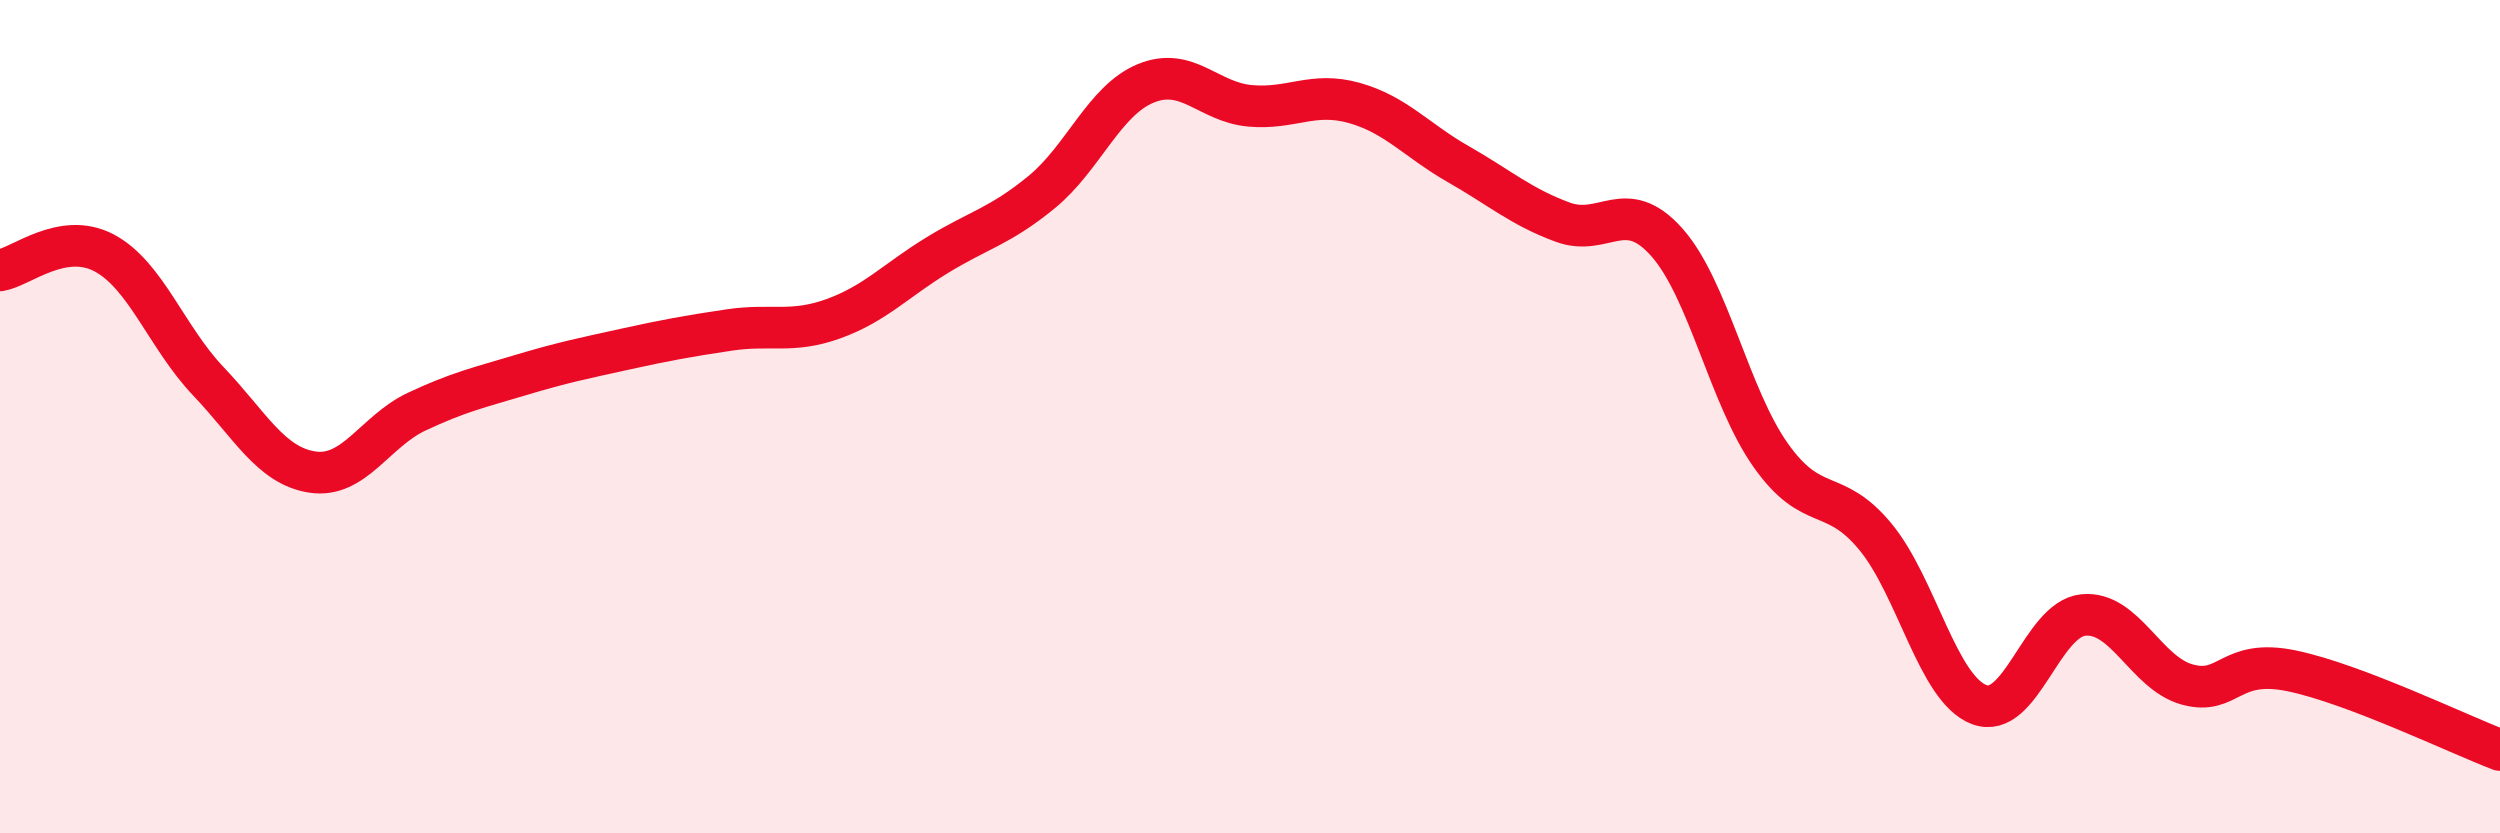
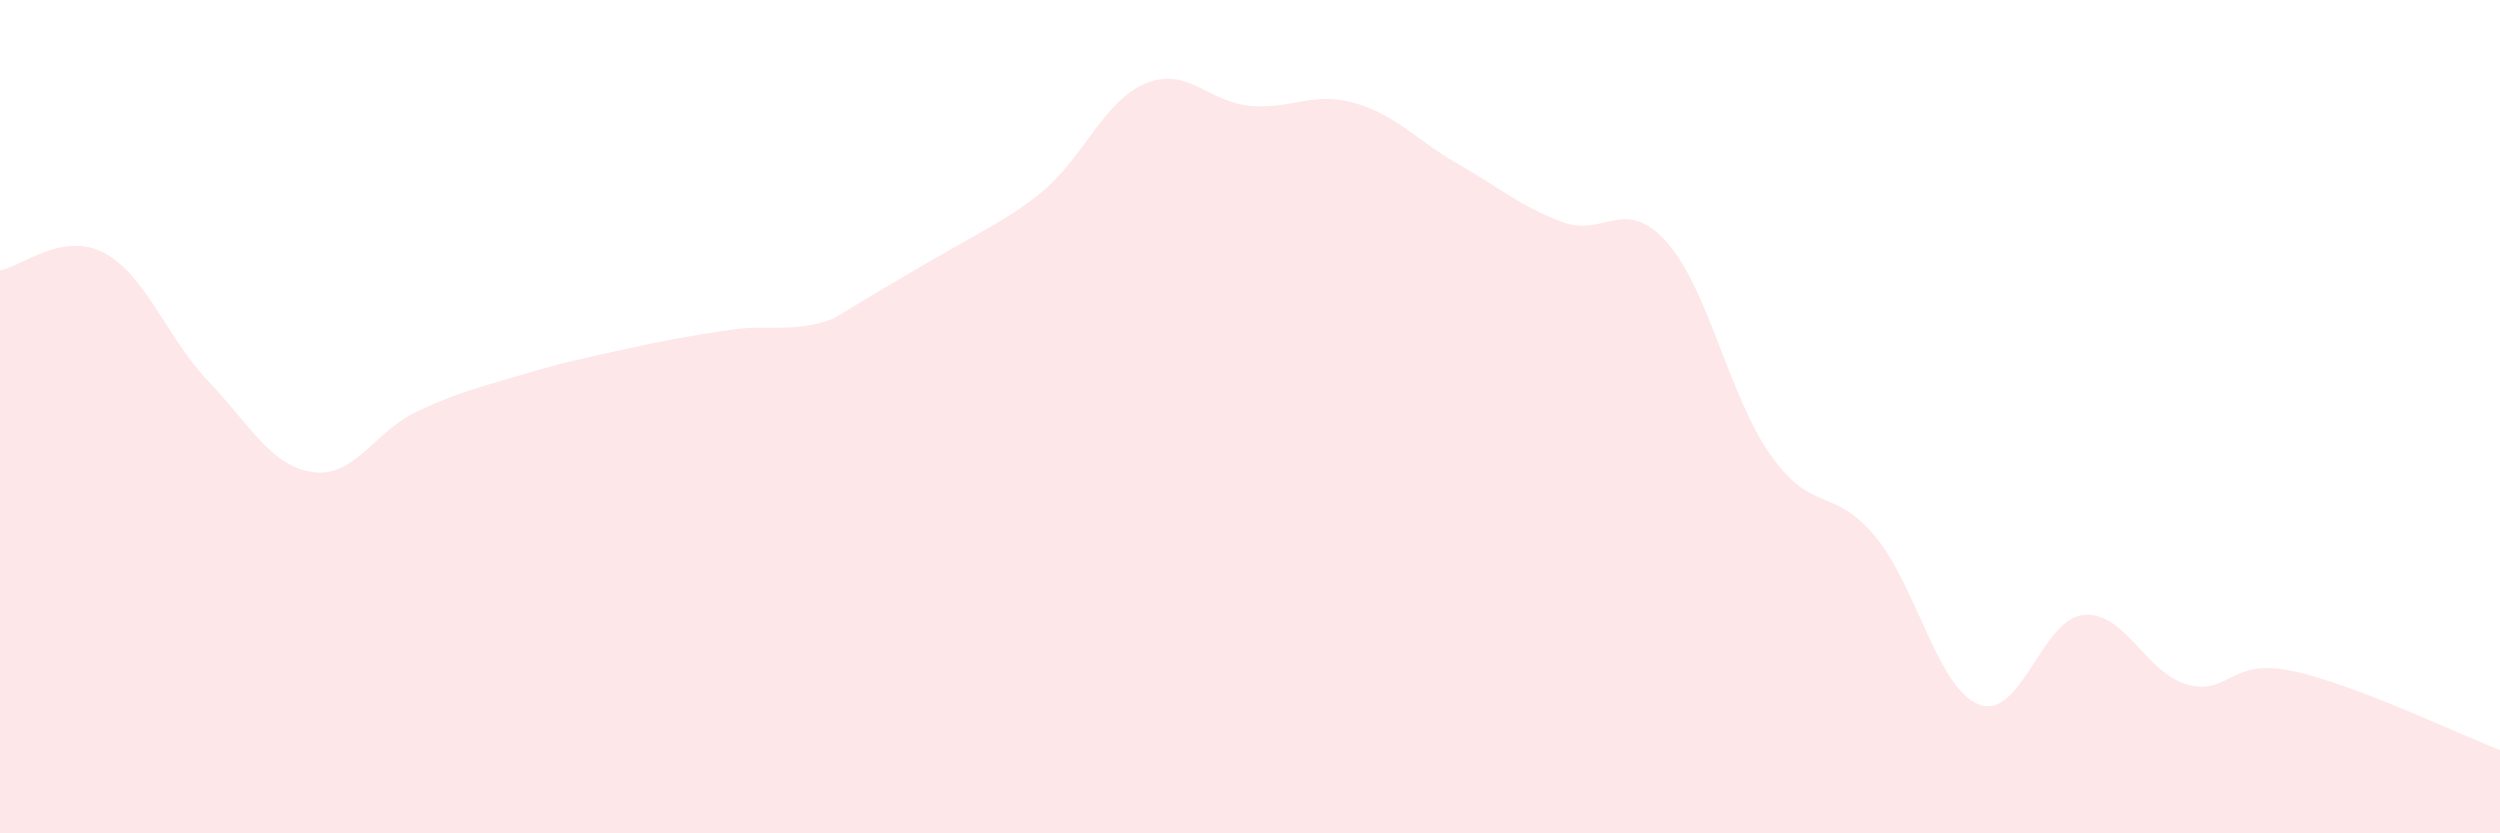
<svg xmlns="http://www.w3.org/2000/svg" width="60" height="20" viewBox="0 0 60 20">
-   <path d="M 0,6.49 C 0.5,6.41 1.5,5.54 2.5,6.07 C 3.5,6.6 4,8.1 5,9.15 C 6,10.2 6.5,11.18 7.5,11.33 C 8.5,11.48 9,10.35 10,9.88 C 11,9.41 11.5,9.3 12.5,9 C 13.5,8.7 14,8.6 15,8.38 C 16,8.16 16.5,8.07 17.5,7.92 C 18.5,7.77 19,8.01 20,7.65 C 21,7.29 21.5,6.73 22.5,6.12 C 23.5,5.51 24,5.43 25,4.61 C 26,3.79 26.5,2.41 27.5,2 C 28.5,1.59 29,2.45 30,2.54 C 31,2.63 31.5,2.19 32.5,2.47 C 33.5,2.75 34,3.37 35,3.94 C 36,4.51 36.5,4.96 37.5,5.33 C 38.5,5.7 39,4.69 40,5.81 C 41,6.93 41.5,9.52 42.5,10.93 C 43.5,12.34 44,11.67 45,12.87 C 46,14.07 46.5,16.53 47.5,16.91 C 48.5,17.29 49,14.86 50,14.76 C 51,14.66 51.5,16.16 52.5,16.43 C 53.5,16.7 53.5,15.79 55,16.1 C 56.5,16.41 59,17.62 60,18L60 20L0 20Z" fill="#EB0A25" opacity="0.1" stroke-linecap="round" stroke-linejoin="round" />
-   <path d="M 0,6.49 C 0.5,6.41 1.5,5.54 2.5,6.07 C 3.5,6.6 4,8.1 5,9.15 C 6,10.2 6.5,11.18 7.5,11.33 C 8.5,11.48 9,10.35 10,9.88 C 11,9.41 11.5,9.3 12.5,9 C 13.5,8.7 14,8.6 15,8.38 C 16,8.16 16.5,8.07 17.5,7.92 C 18.5,7.77 19,8.01 20,7.65 C 21,7.29 21.5,6.73 22.5,6.12 C 23.5,5.51 24,5.43 25,4.61 C 26,3.79 26.5,2.41 27.5,2 C 28.5,1.59 29,2.45 30,2.54 C 31,2.63 31.5,2.19 32.5,2.47 C 33.5,2.75 34,3.37 35,3.94 C 36,4.51 36.5,4.96 37.5,5.33 C 38.5,5.7 39,4.69 40,5.81 C 41,6.93 41.5,9.52 42.5,10.93 C 43.5,12.34 44,11.67 45,12.87 C 46,14.07 46.5,16.53 47.5,16.91 C 48.5,17.29 49,14.86 50,14.76 C 51,14.66 51.5,16.16 52.5,16.43 C 53.5,16.7 53.5,15.79 55,16.1 C 56.5,16.41 59,17.62 60,18" stroke="#EB0A25" stroke-width="1" fill="none" stroke-linecap="round" stroke-linejoin="round" />
+   <path d="M 0,6.49 C 0.5,6.41 1.5,5.54 2.5,6.07 C 3.5,6.6 4,8.1 5,9.15 C 6,10.2 6.5,11.18 7.5,11.33 C 8.5,11.48 9,10.35 10,9.88 C 11,9.41 11.5,9.3 12.5,9 C 13.5,8.7 14,8.6 15,8.38 C 16,8.16 16.5,8.07 17.5,7.92 C 18.5,7.77 19,8.01 20,7.65 C 23.5,5.51 24,5.43 25,4.61 C 26,3.79 26.5,2.41 27.5,2 C 28.5,1.59 29,2.45 30,2.54 C 31,2.63 31.5,2.19 32.5,2.47 C 33.5,2.75 34,3.37 35,3.94 C 36,4.51 36.5,4.96 37.5,5.33 C 38.5,5.7 39,4.69 40,5.81 C 41,6.93 41.5,9.52 42.5,10.93 C 43.5,12.34 44,11.67 45,12.87 C 46,14.07 46.5,16.53 47.5,16.91 C 48.5,17.29 49,14.86 50,14.76 C 51,14.66 51.5,16.16 52.5,16.43 C 53.5,16.7 53.5,15.79 55,16.1 C 56.5,16.41 59,17.62 60,18L60 20L0 20Z" fill="#EB0A25" opacity="0.1" stroke-linecap="round" stroke-linejoin="round" />
</svg>